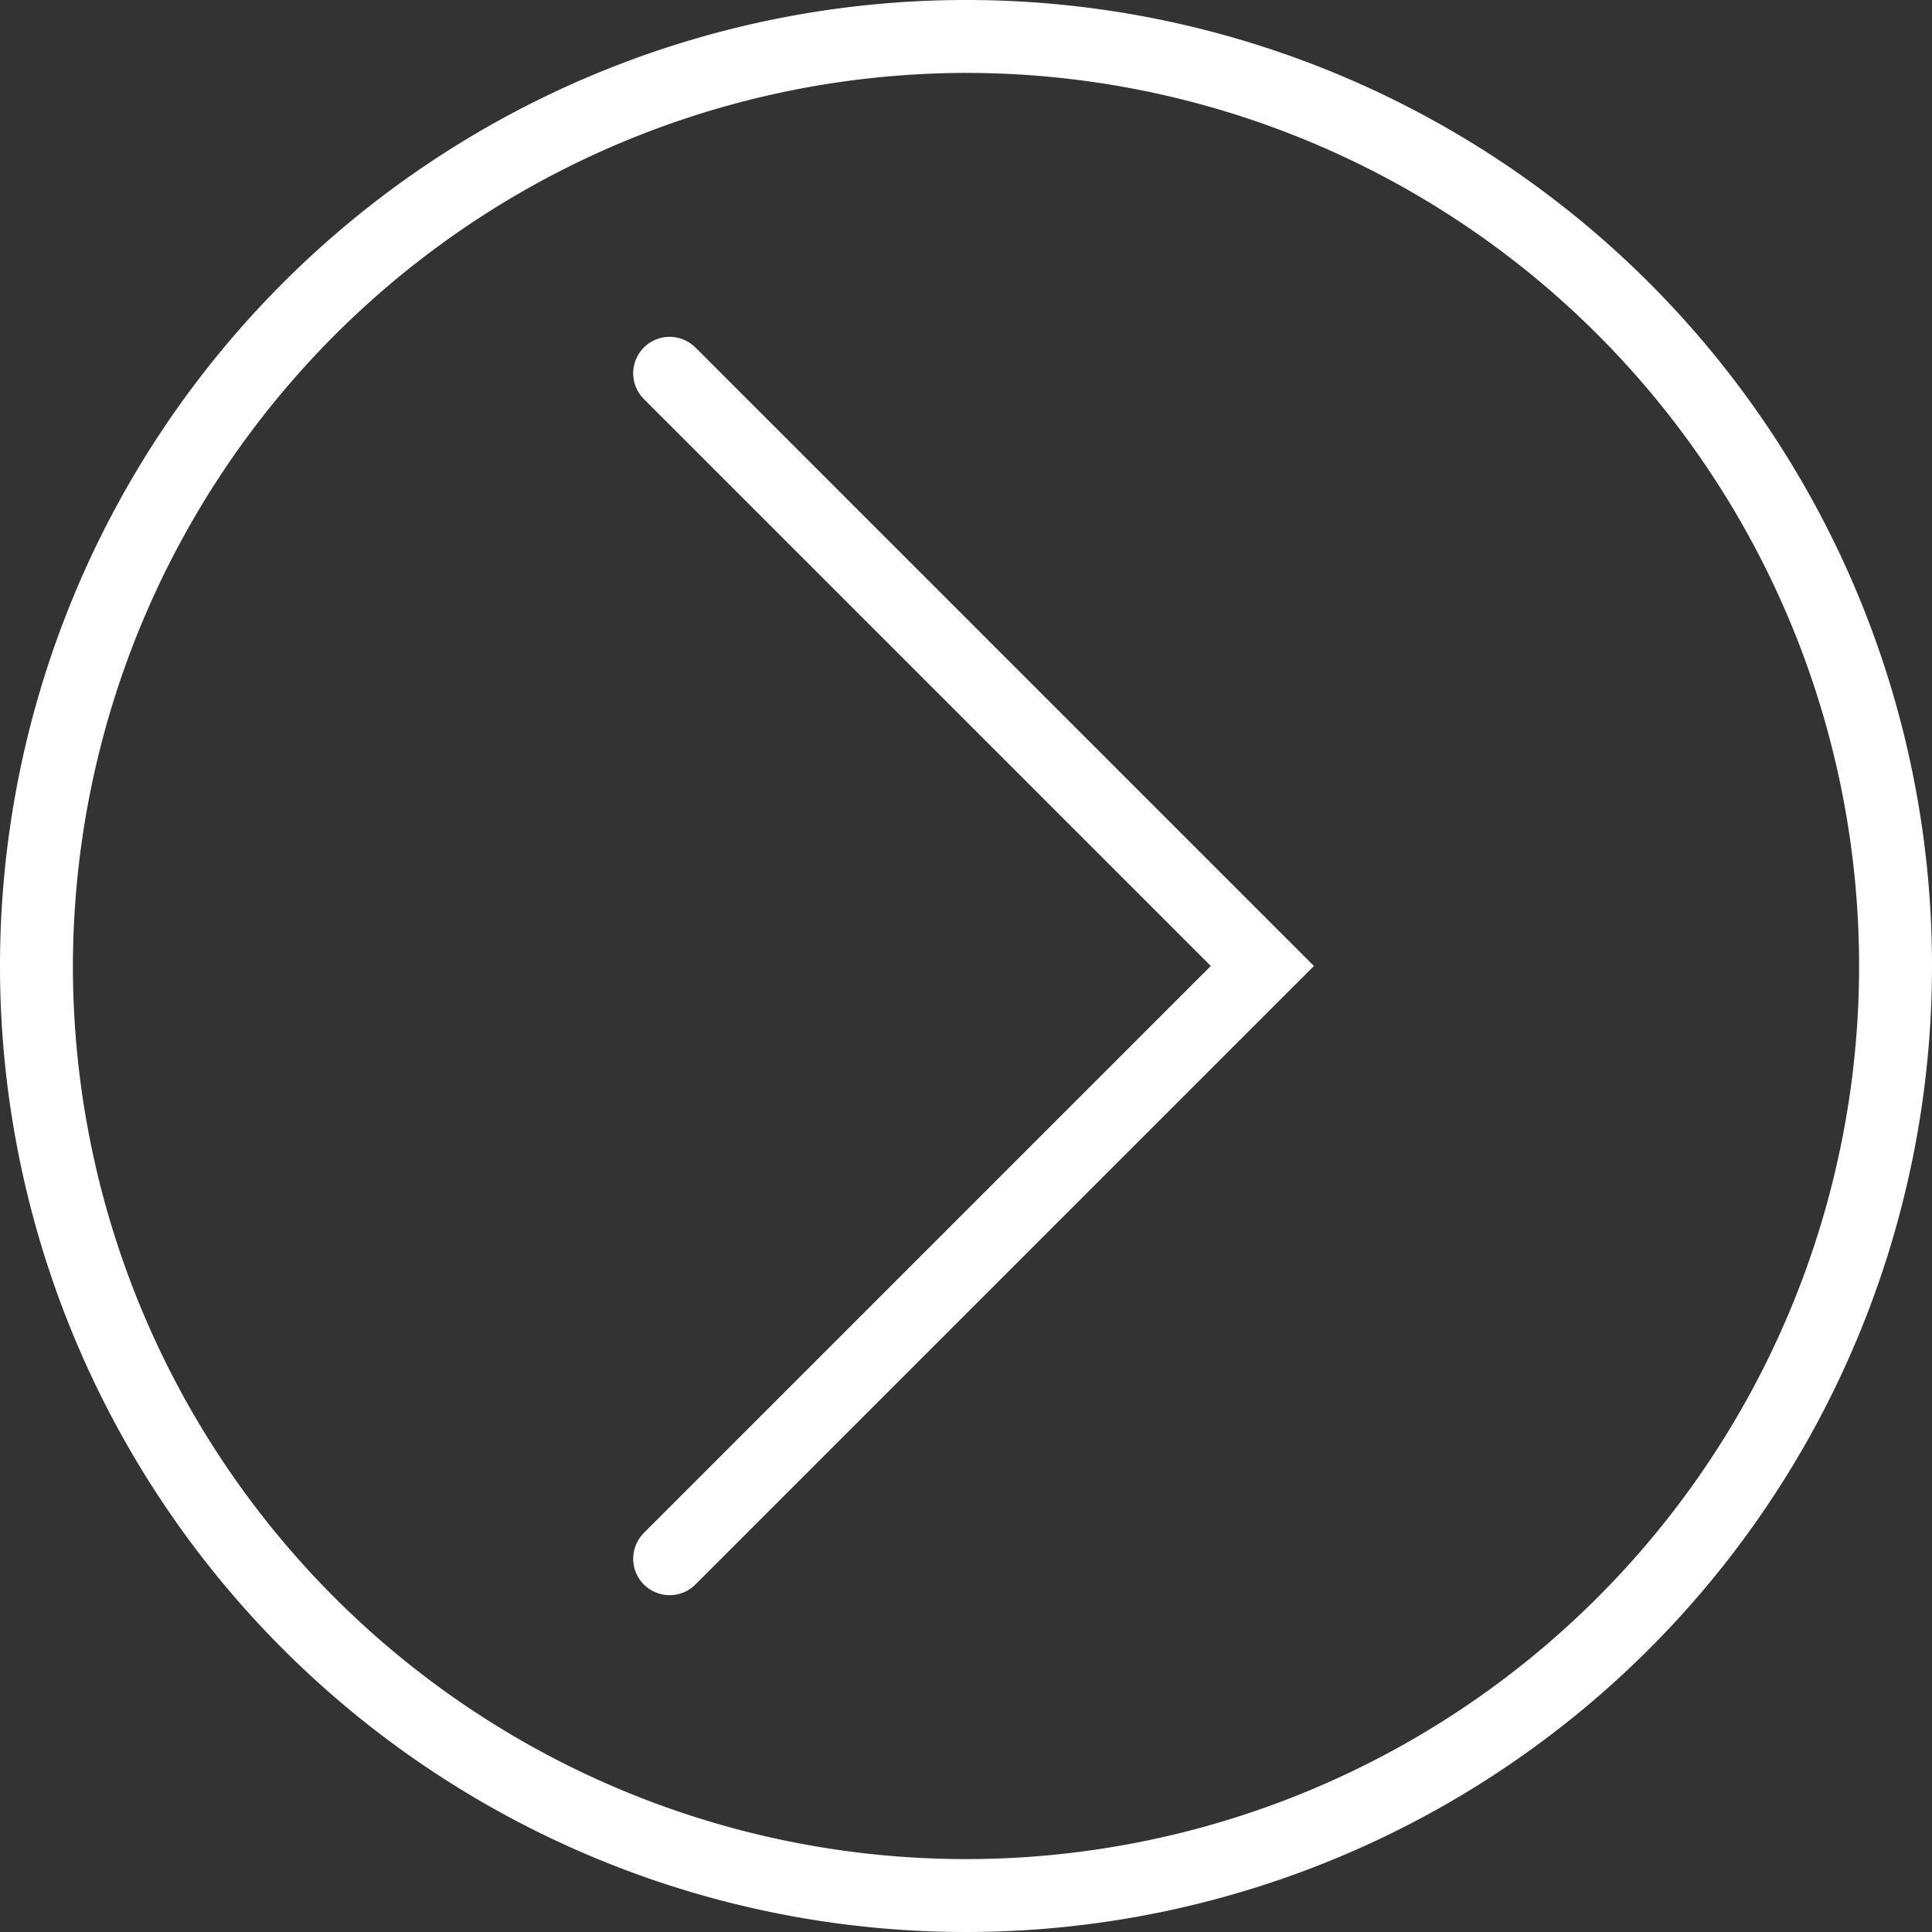
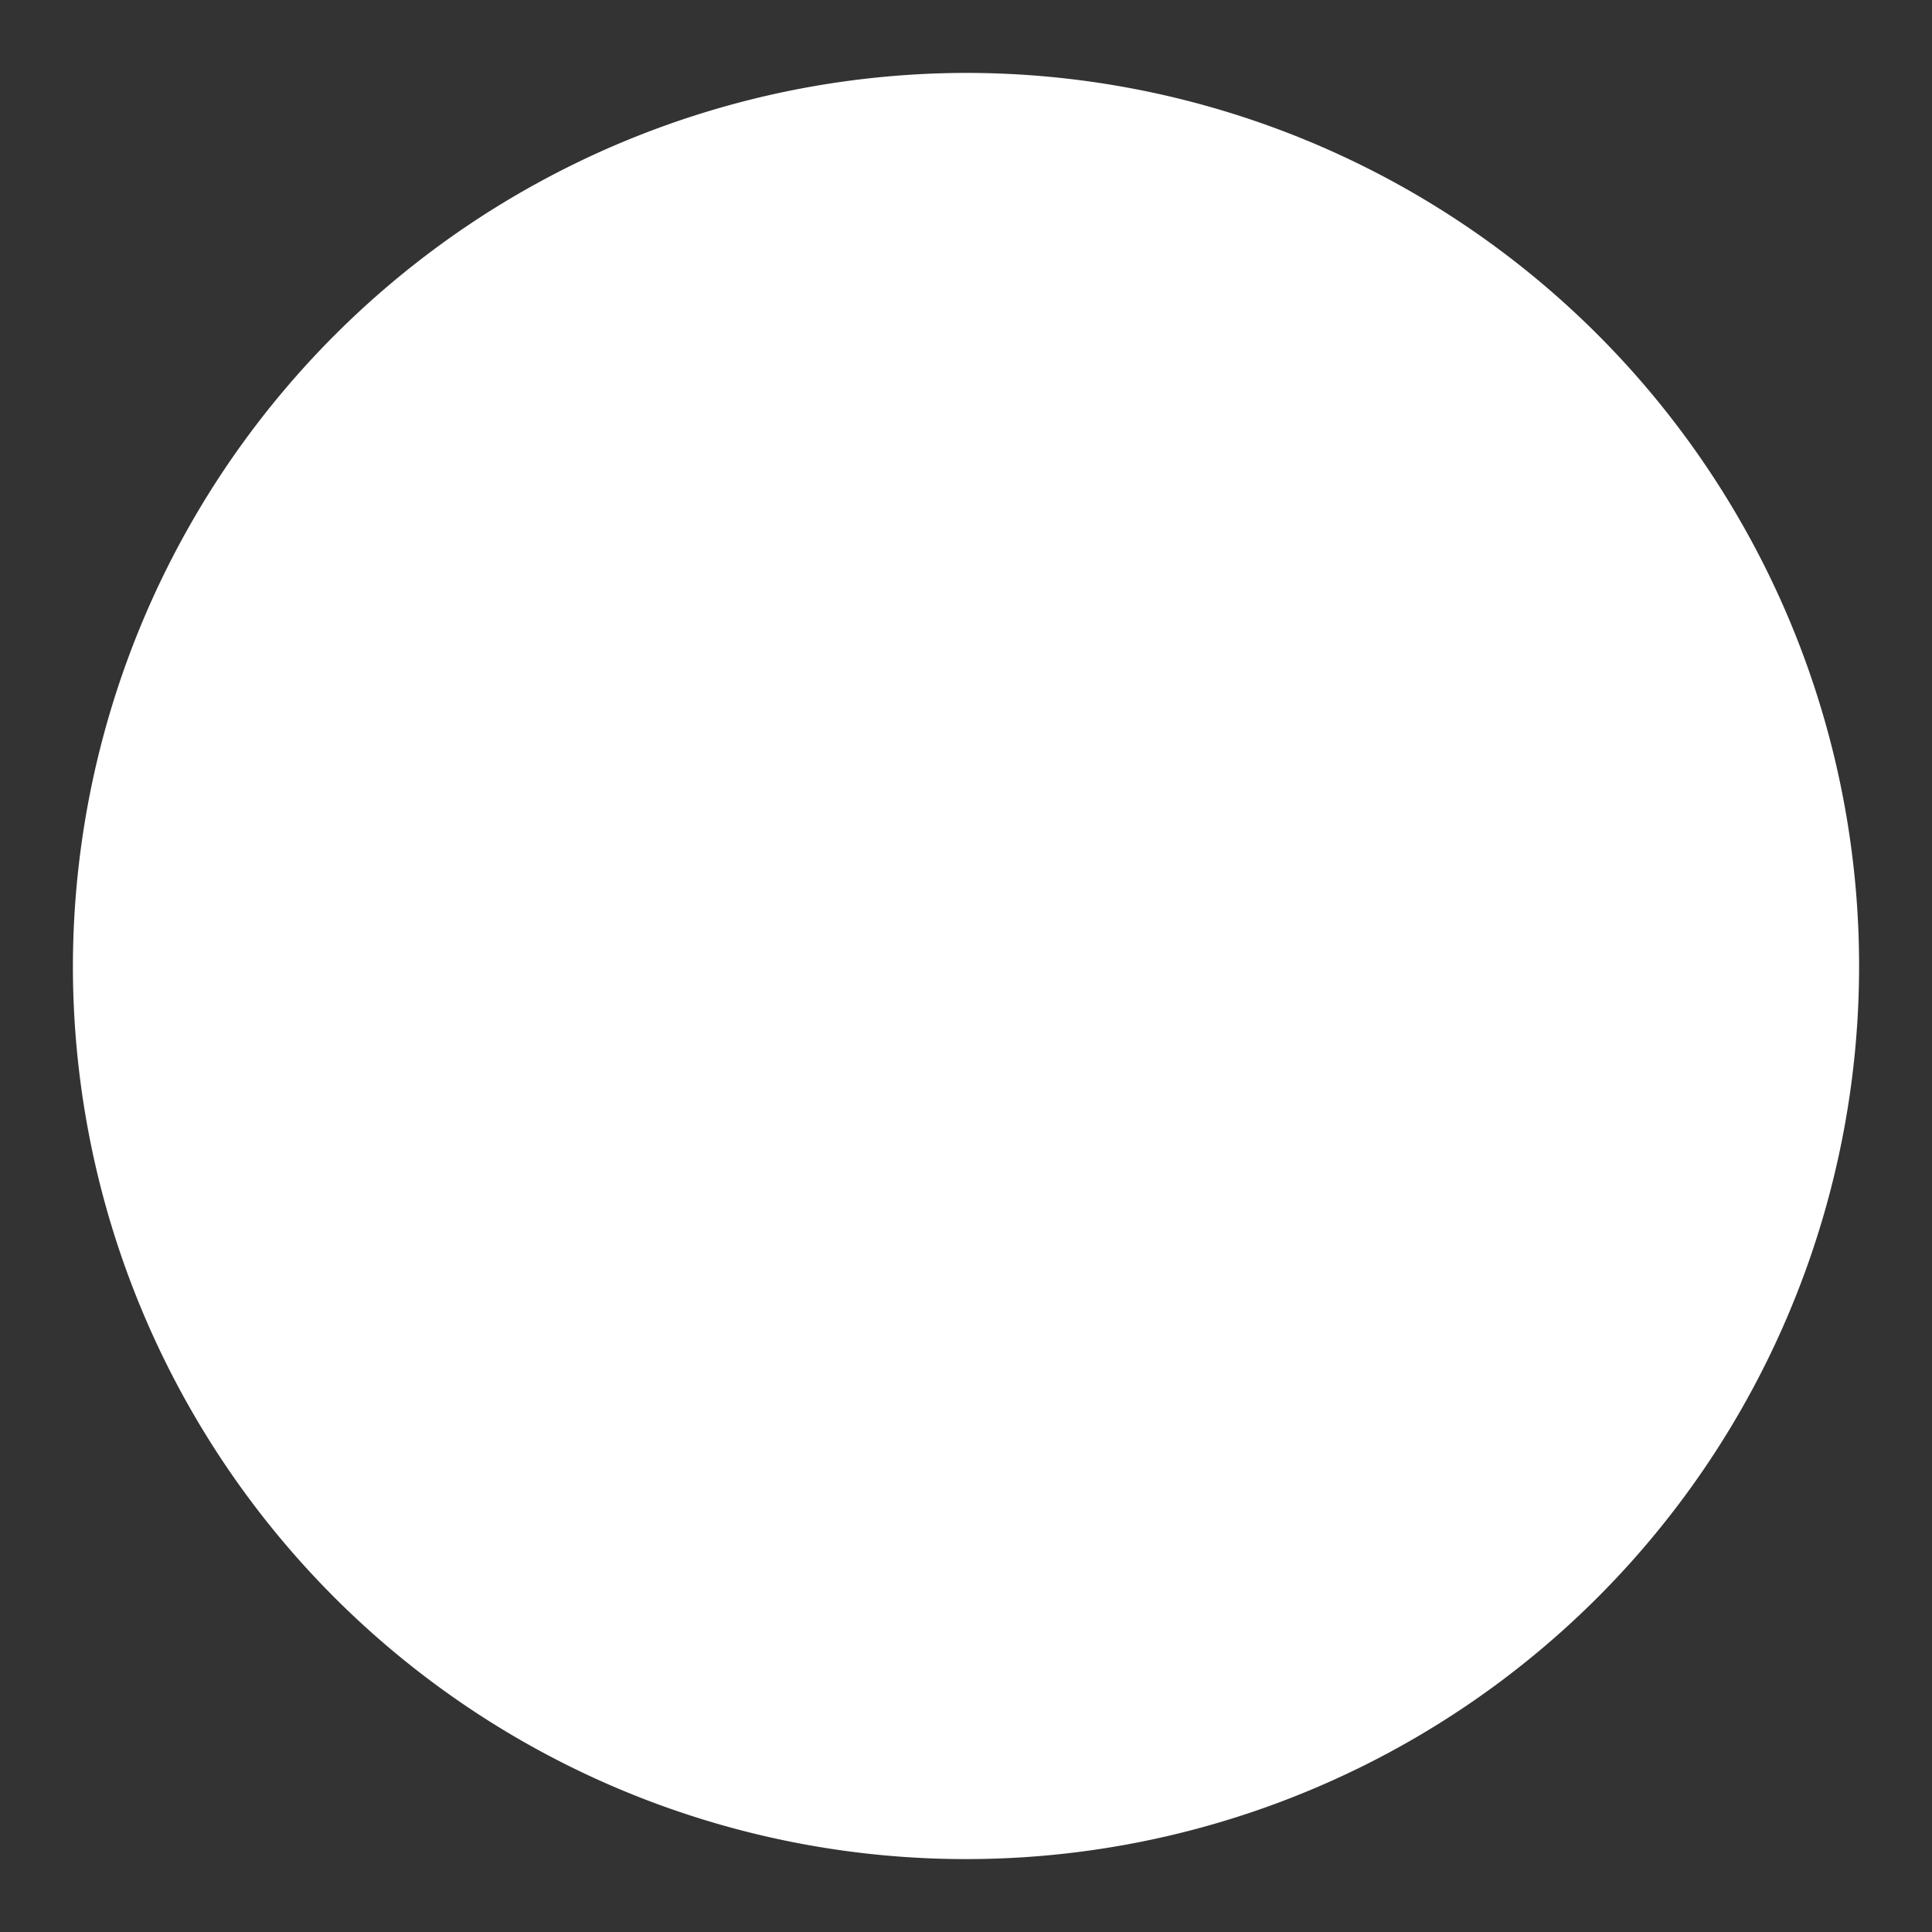
<svg xmlns="http://www.w3.org/2000/svg" viewBox="0 0 53 53">
  <rect x="0" y="0" width="53" height="53" fill="#333333" stroke="none" />
  <defs>
    <style>.cls-1{fill:#fff;}.cls-2{fill:none;stroke:#fff;stroke-linecap:round;stroke-miterlimit:10;stroke-width:2px;}</style>
  </defs>
  <title>Asset 1</title>
  <g id="Layer_2" data-name="Layer 2">
    <g id="Layer_1-2" data-name="Layer 1">
      <g id="Layer_1-2-2" data-name="Layer 1-2">
-         <path class="cls-1" d="M26.5,2A24.5,24.5,0,1,1,2,26.5,24.54,24.54,0,0,1,26.5,2m0-2A26.5,26.5,0,1,0,53,26.5,26.49,26.49,0,0,0,26.48,0Z" />
-         <polyline class="cls-2" points="18.37 10.24 34.63 26.5 18.37 42.76" />
+         <path class="cls-1" d="M26.5,2A24.5,24.5,0,1,1,2,26.5,24.54,24.54,0,0,1,26.5,2m0-2Z" />
      </g>
    </g>
  </g>
</svg>